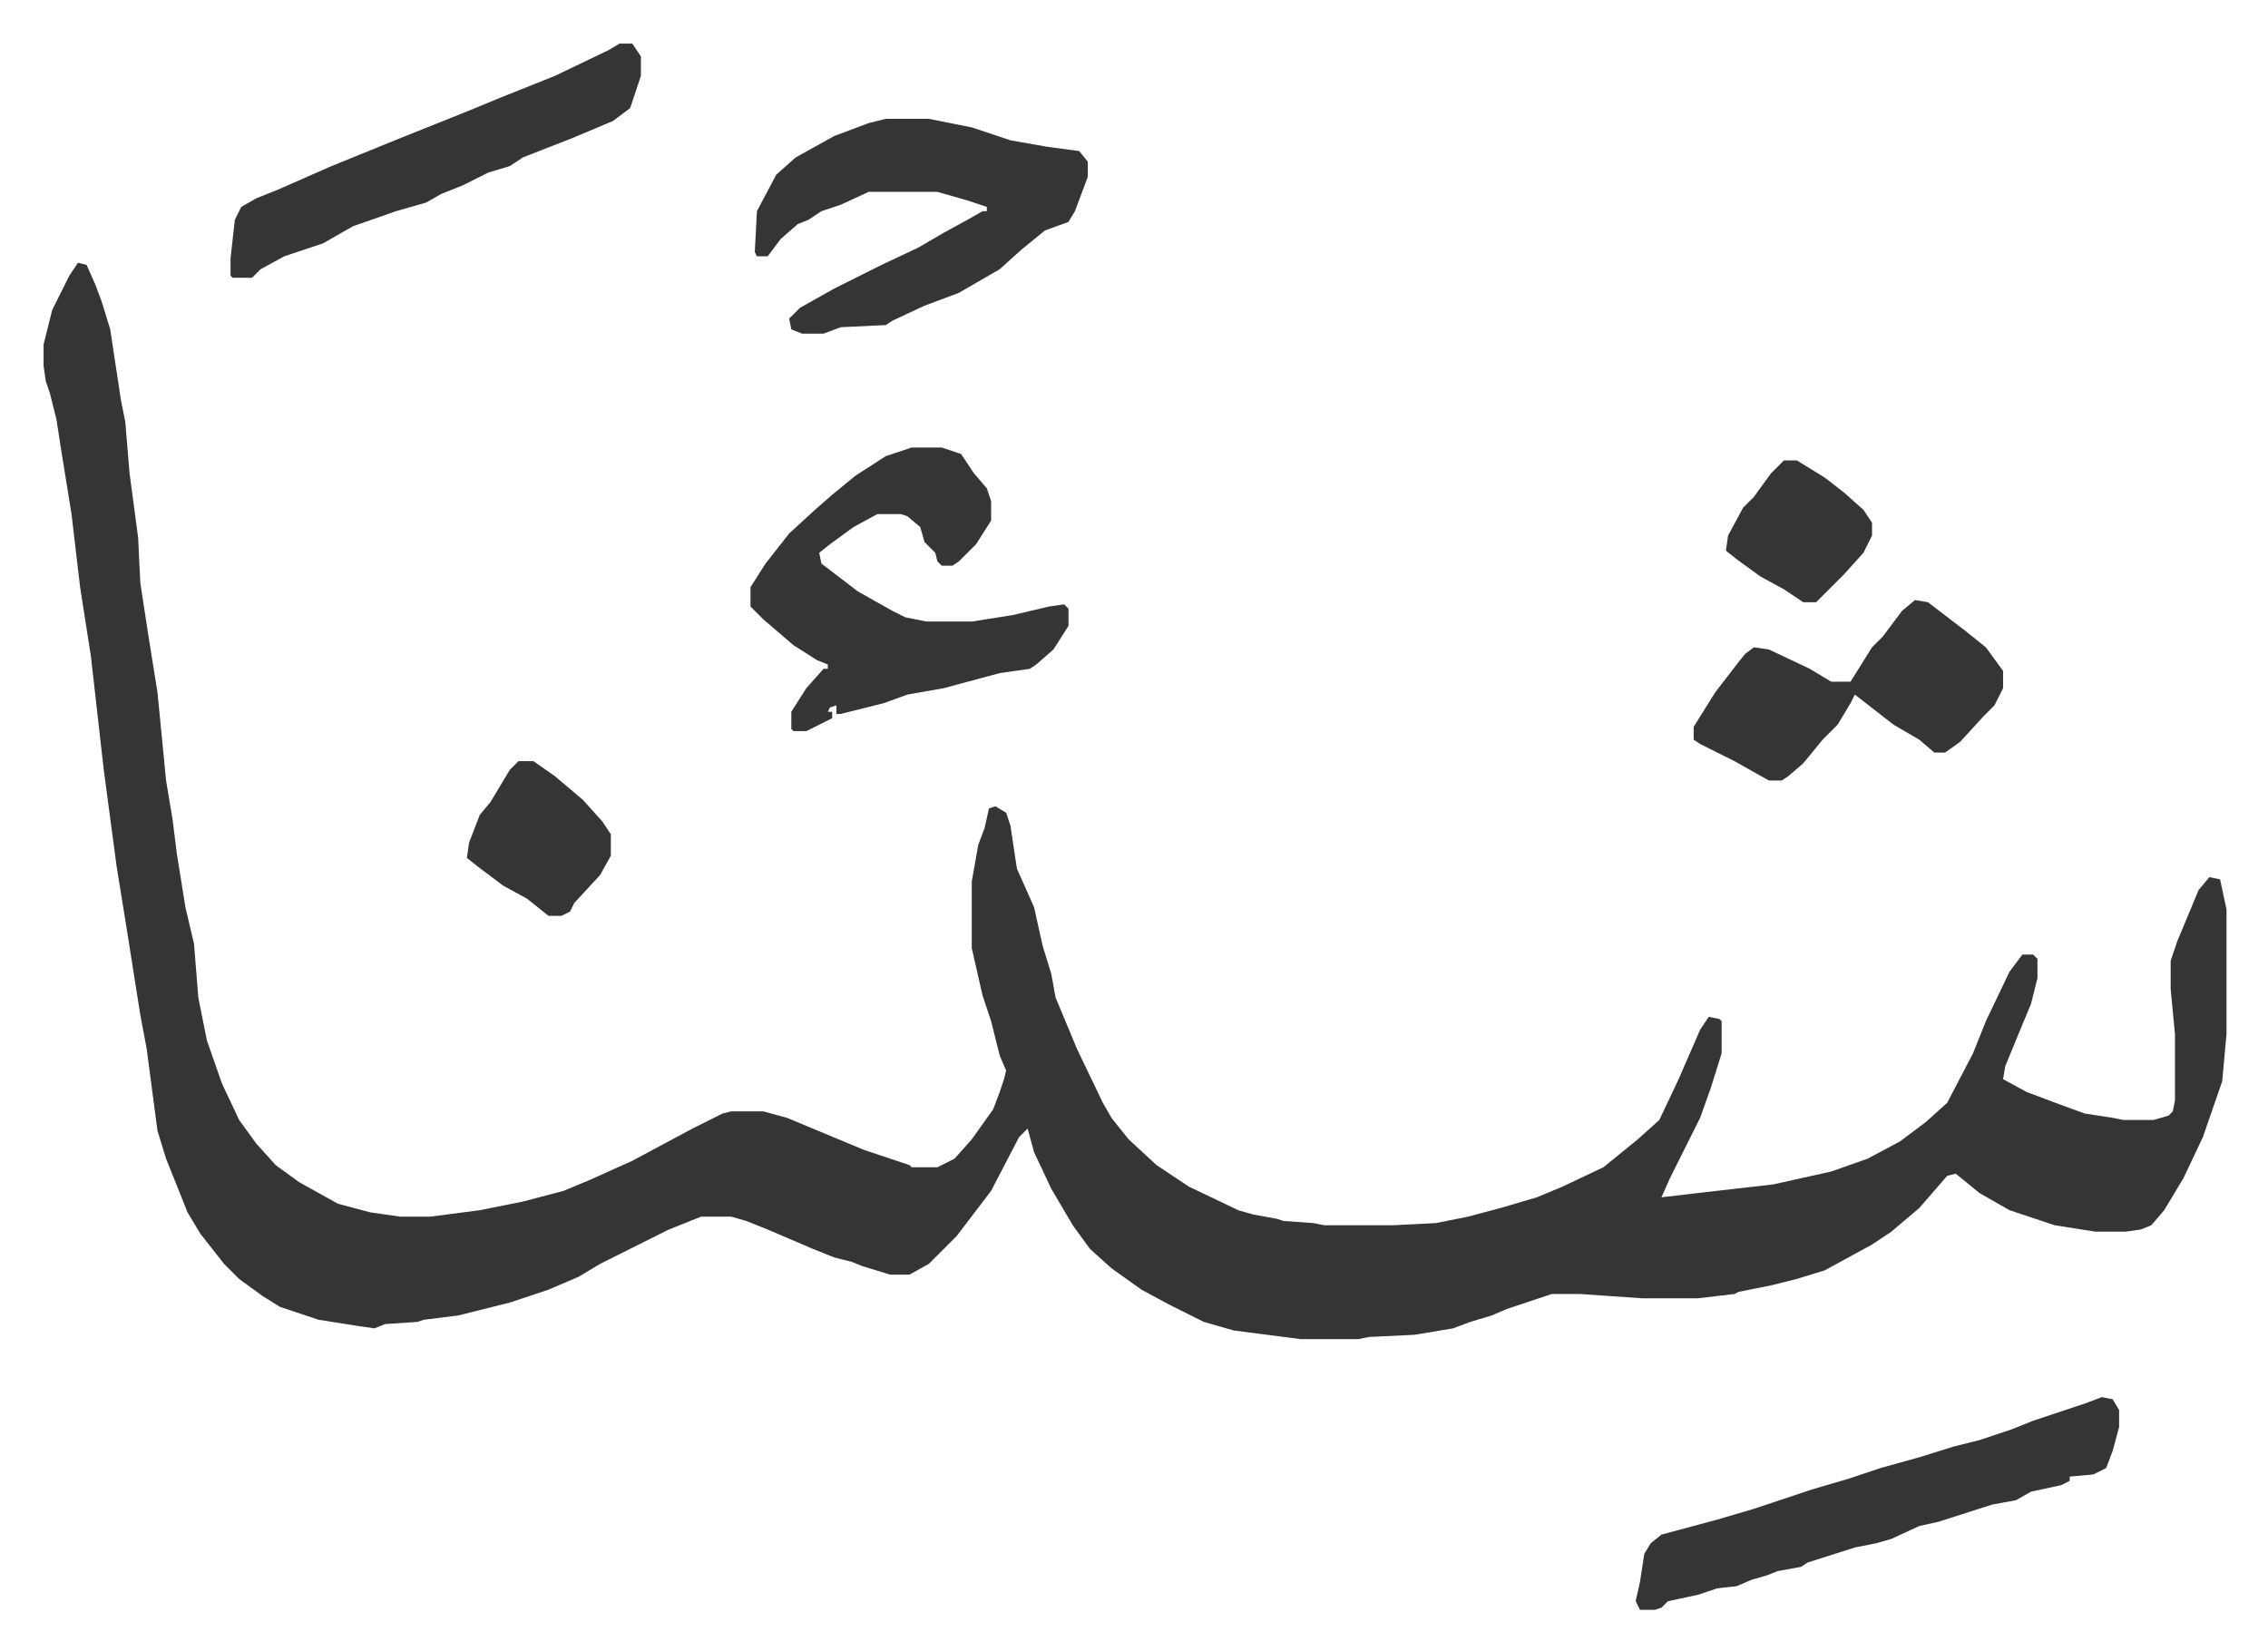
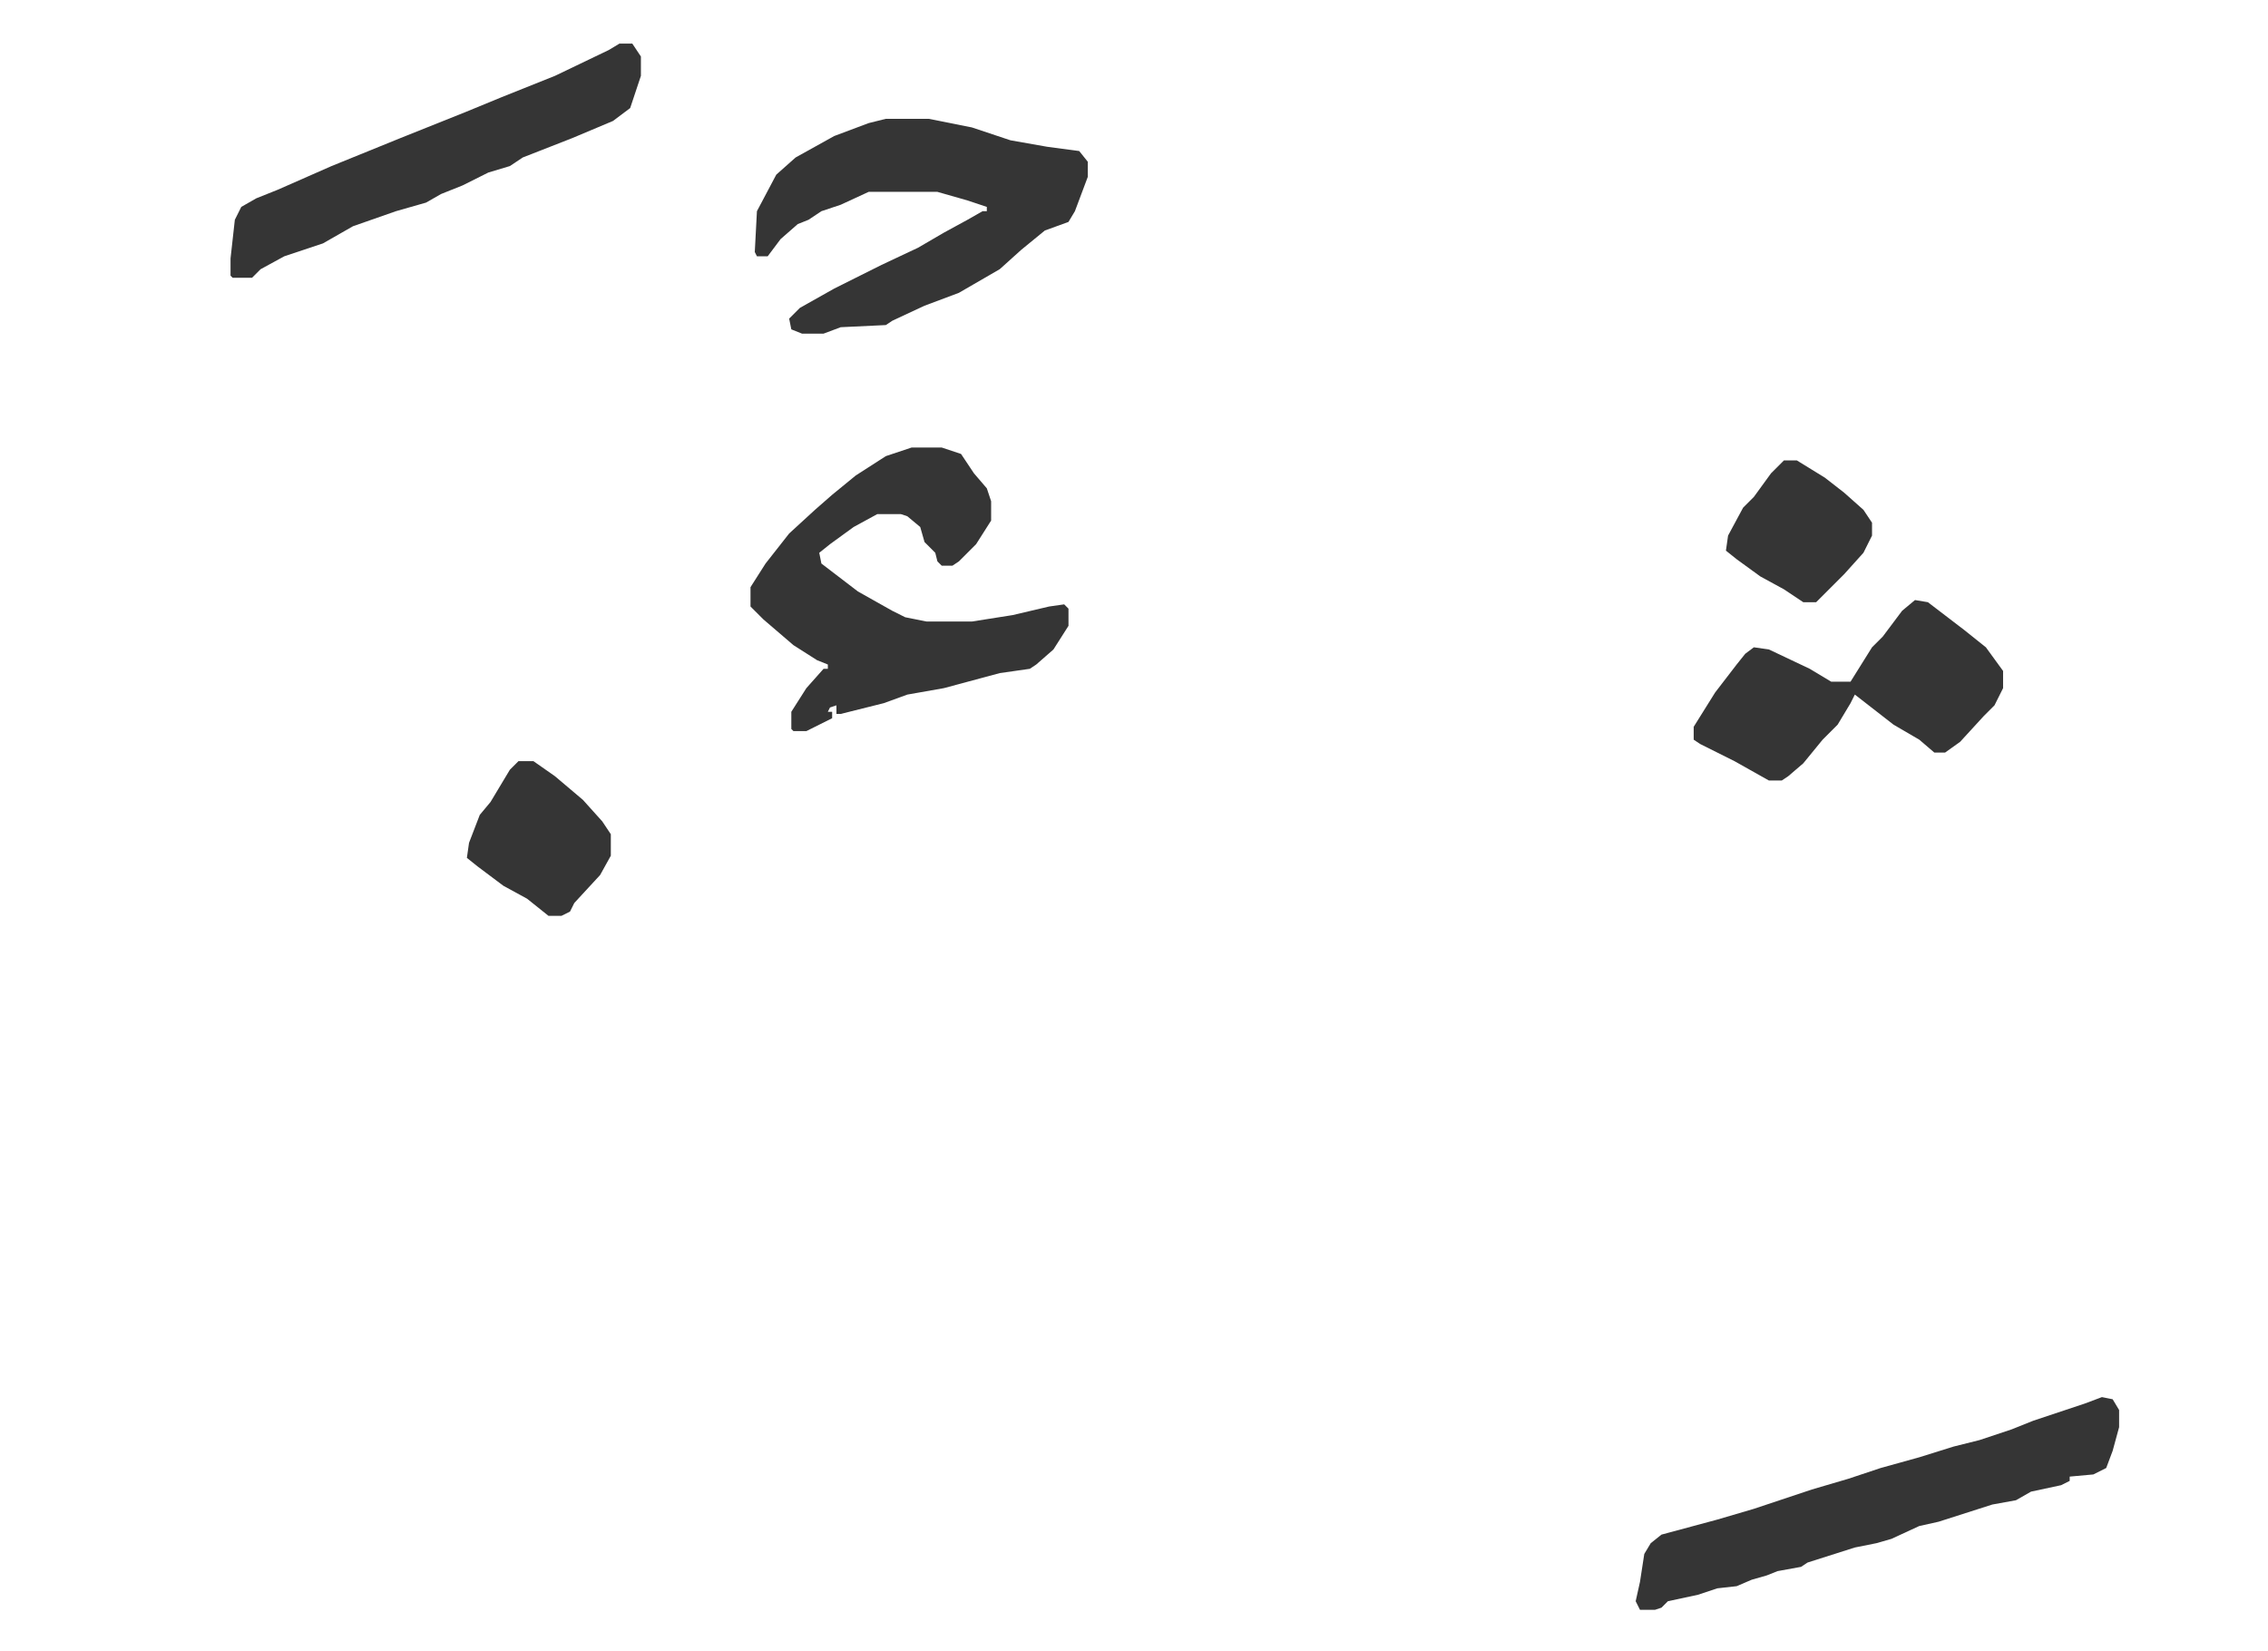
<svg xmlns="http://www.w3.org/2000/svg" role="img" viewBox="-20.30 370.70 1055.60 768.60">
-   <path fill="#353535" id="rule_normal" d="M16 493l4 1 4 9 3 8 4 13 5 33 2 10 2 24 4 30 1 21 4 26 4 25 4 41 3 18 2 16 4 25 4 17 2 25 4 20 7 20 8 17 8 11 9 10 11 8 18 10 15 4 14 2h14l23-3 20-4 19-5 12-5 20-9 28-15 14-7 4-1h15l11 3 12 5 24 10 21 7 1 1h12l8-4 8-9 10-14 3-8 2-6 1-4-3-7-4-16-4-12-5-22v-31l3-17 3-8 2-9 3-1 5 3 2 6 3 20 8 18 4 18 4 13 2 11 10 24 12 25 4 7 8 10 13 12 15 10 23 11 7 2 11 2 3 1 14 1 5 1h32l20-1 15-3 15-4 17-5 12-5 19-9 16-13 10-9 9-19 10-23 4-6 5 1 1 1v15l-5 16-5 14-8 16-6 12-4 9 17-2 35-4 27-6 17-6 15-8 12-9 10-9 12-23 6-15 11-23 6-8h5l2 2v9l-3 12-5 12-7 17-1 6 11 6 16 6 11 4 13 2 5 1h14l7-2 2-2 1-5v-31l-2-21v-13l3-9 5-12 5-12 5-6 5 1 3 14v58l-2 22-9 26-9 19-9 15-6 7-5 2-7 1h-14l-19-3-21-7-14-8-11-9-4 1-13 15-13 11-9 6-22 12-13 4-12 3-15 3-2 1-17 2h-26l-29-2h-13l-21 7-7 3-10 3-8 3-18 3-21 1-5 1h-27l-31-4-14-4-16-8-13-7-14-10-10-9-8-11-10-17-8-17-3-11-4 4-13 25-16 21-13 13-9 5h-9l-13-4-5-2-8-2-10-4-21-9-10-4-7-2h-14l-15 6-16 8-16 8-10 6-14 6-18 6-24 6-16 2-3 1-15 1-5 2-7-1-19-3-18-6-8-5-11-8-7-7-11-14-6-10-10-25-4-13-5-38-3-16-6-38-5-31-6-45-6-53-5-32-4-34-5-31-2-13-3-12-2-6-1-7v-10l4-16 8-16z" />
  <path fill="#353535" id="rule_normal" d="M404 579h14l9 3 6 9 6 7 2 6v9l-7 11-8 8-3 2h-5l-2-2-1-4-5-5-2-7-6-5-3-1h-11l-11 6-11 8-5 4 1 5 17 13 16 9 6 3 10 2h21l19-3 17-4 7-1 2 2v8l-7 11-8 7-3 2-14 2-26 7-17 3-11 4-20 5h-2v-4l-3 1-1 2h2v3l-12 6h-6l-1-1v-8l7-11 8-9h2v-2l-5-2-11-7-14-12-5-5-1-1v-9l7-11 11-14 12-11 8-7 11-9 14-9zm-12-153h20l20 4 18 6 17 3 15 2 4 5v7l-6 16-3 5-11 4-11 9-10 9-19 11-16 6-15 7-3 2-21 1-8 3h-10l-5-2-1-5 5-5 16-9 22-11 17-8 12-7 11-6 7-4h2v-2l-9-3-14-4h-32l-13 6-9 3-6 4-5 2-8 7-6 8h-5l-1-2 1-19 9-17 9-8 18-10 16-6zm566 595l5 1 3 5v8l-3 11-3 8-6 3-11 1v2l-4 2-14 3-7 4-11 2-25 8-9 2-13 6-7 2-10 2-22 7-3 2-11 2-5 2-7 2-7 3-9 1-9 3-14 3-3 3-3 1h-7l-2-4 2-9 2-13 3-5 5-4 26-7 17-5 27-9 17-5 15-5 18-5 16-5 12-3 15-5 10-4 24-8zM268 391h6l4 6v9l-5 15-8 6-19 8-23 9-6 4-10 3-12 6-10 4-7 4-14 4-20 7-14 8-18 6-11 6-4 4h-9l-1-1v-8l2-18 3-6 7-4 10-4 25-11 32-13 30-12 17-7 10-4 15-6 25-12zm603 259l6 1 17 13 10 8 8 11v8l-4 8-5 5-11 12-7 5h-5l-7-6-12-7-18-14-2 4-6 10-7 7-9 11-7 6-3 2h-6l-16-9-16-8-3-2v-6l10-16 10-13 4-5 4-3 7 1 19 9 10 6h9l10-16 5-5 9-12zm-650 75h7l10 7 13 11 9 10 4 6v10l-5 9-12 13-2 4-4 2h-6l-10-8-11-6-12-9-5-4 1-7 5-13 5-6 9-15zm589-140h6l13 8 9 7 9 8 4 6v6l-4 8-9 10-13 13h-6l-9-6-11-6-11-8-5-4 1-7 7-13 5-5 8-11z" />
</svg>